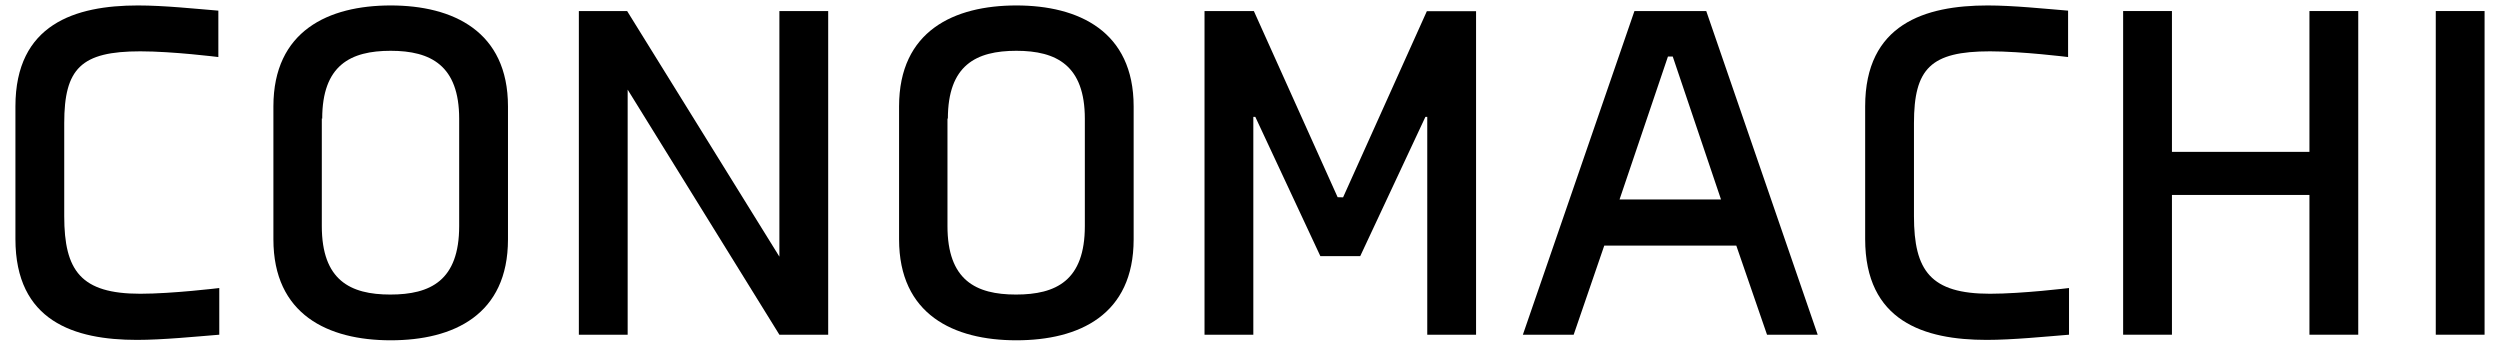
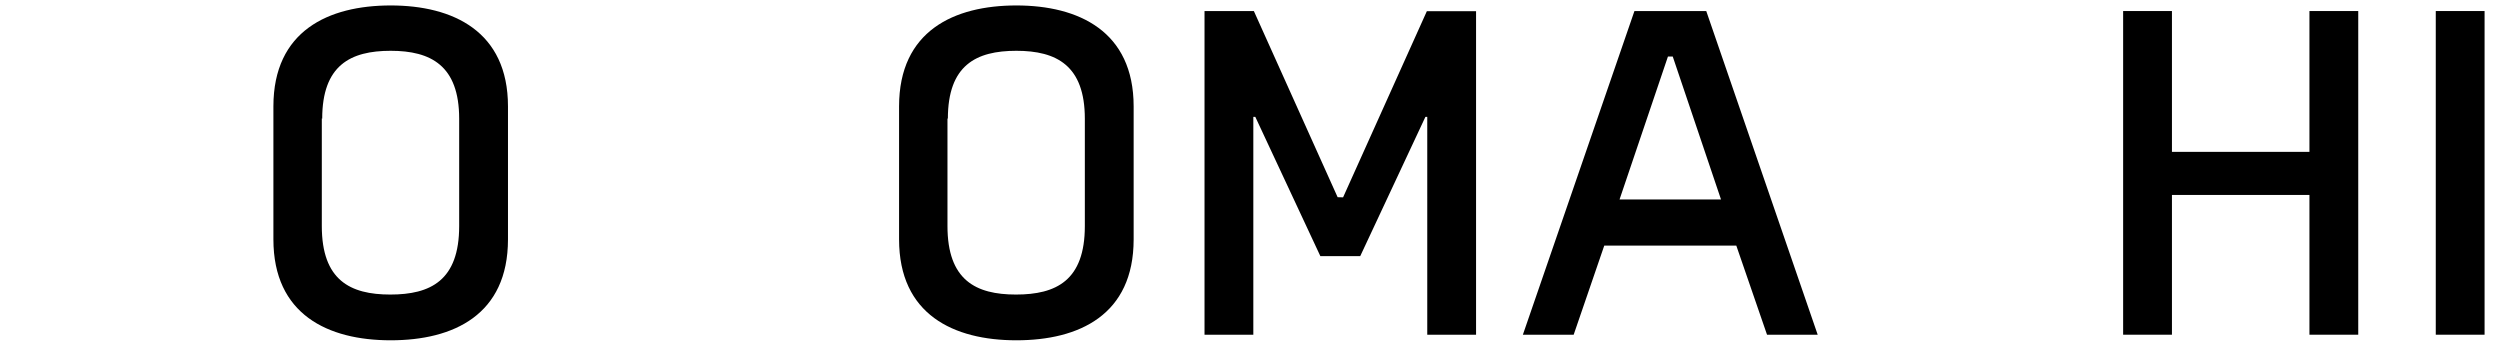
<svg xmlns="http://www.w3.org/2000/svg" viewBox="0 0 188 26">
-   <path d="M16.49,25.17c-1.76.14-4.25.39-6.19.39-4.71,0-9.14-1.4-9.14-7.59V8c0-6.19,4.5-7.59,9.21-7.59,2,0,4.29.25,6.05.39V4.29S13,3.86,10.55,3.86c-4.46,0-5.72,1.29-5.72,5.4v7c0,4.11,1.26,5.83,5.72,5.83,2.41,0,5.94-.43,5.94-.43Z" />
  <path d="M38.2,8V18c0,5.68-4.1,7.59-8.82,7.59S20.56,23.65,20.56,18V8c0-5.68,4.14-7.59,8.82-7.59S38.2,2.35,38.2,8Zm-14,.9V17c0,4.07,2.13,5.15,5.15,5.15S34.53,21.1,34.53,17V8.93c0-4-2.13-5.11-5.15-5.11S24.23,4.9,24.23,8.93Z" />
-   <path d="M58.61,25.17,47.2,6.74V25.17H43.53V.83h3.63L58.61,19.3V.83h3.67V25.17Z" />
  <path d="M85.25,8V18c0,5.68-4.1,7.59-8.82,7.59S67.61,23.65,67.61,18V8c0-5.68,4.14-7.59,8.82-7.59S85.25,2.35,85.25,8Zm-14,.9V17c0,4.07,2.13,5.15,5.15,5.15S81.58,21.1,81.58,17V8.93c0-4-2.12-5.11-5.15-5.11S71.28,4.9,71.28,8.93Z" />
  <path d="M101,14.84l6.3-14H111V25.17h-3.67V8.79h-.14l-4.9,10.47H99.29L94.4,8.79h-.15V25.17H90.58V.83h3.71l6.3,14Z" />
  <path d="M130.57,18.47h-9.93l-2.3,6.7h-3.82L122.91.83h5.4l8.38,24.34h-3.81ZM121.79,15h7.63L125.79,4.25h-.36Z" />
-   <path d="M155.59,25.17c-1.76.14-4.24.39-6.19.39-4.71,0-9.14-1.4-9.14-7.59V8c0-6.19,4.5-7.59,9.21-7.59,1.95,0,4.29.25,6.05.39V4.29s-3.45-.43-5.87-.43c-4.46,0-5.72,1.29-5.72,5.4v7c0,4.11,1.26,5.83,5.72,5.83,2.42,0,5.94-.43,5.94-.43Z" />
  <path d="M173.67,25.17V14.66H163.33V25.17h-3.67V.83h3.67V11.42h10.34V.83h3.67V25.17Z" />
  <path d="M183.17,25.17V.83h3.67V25.17Z" />
</svg>